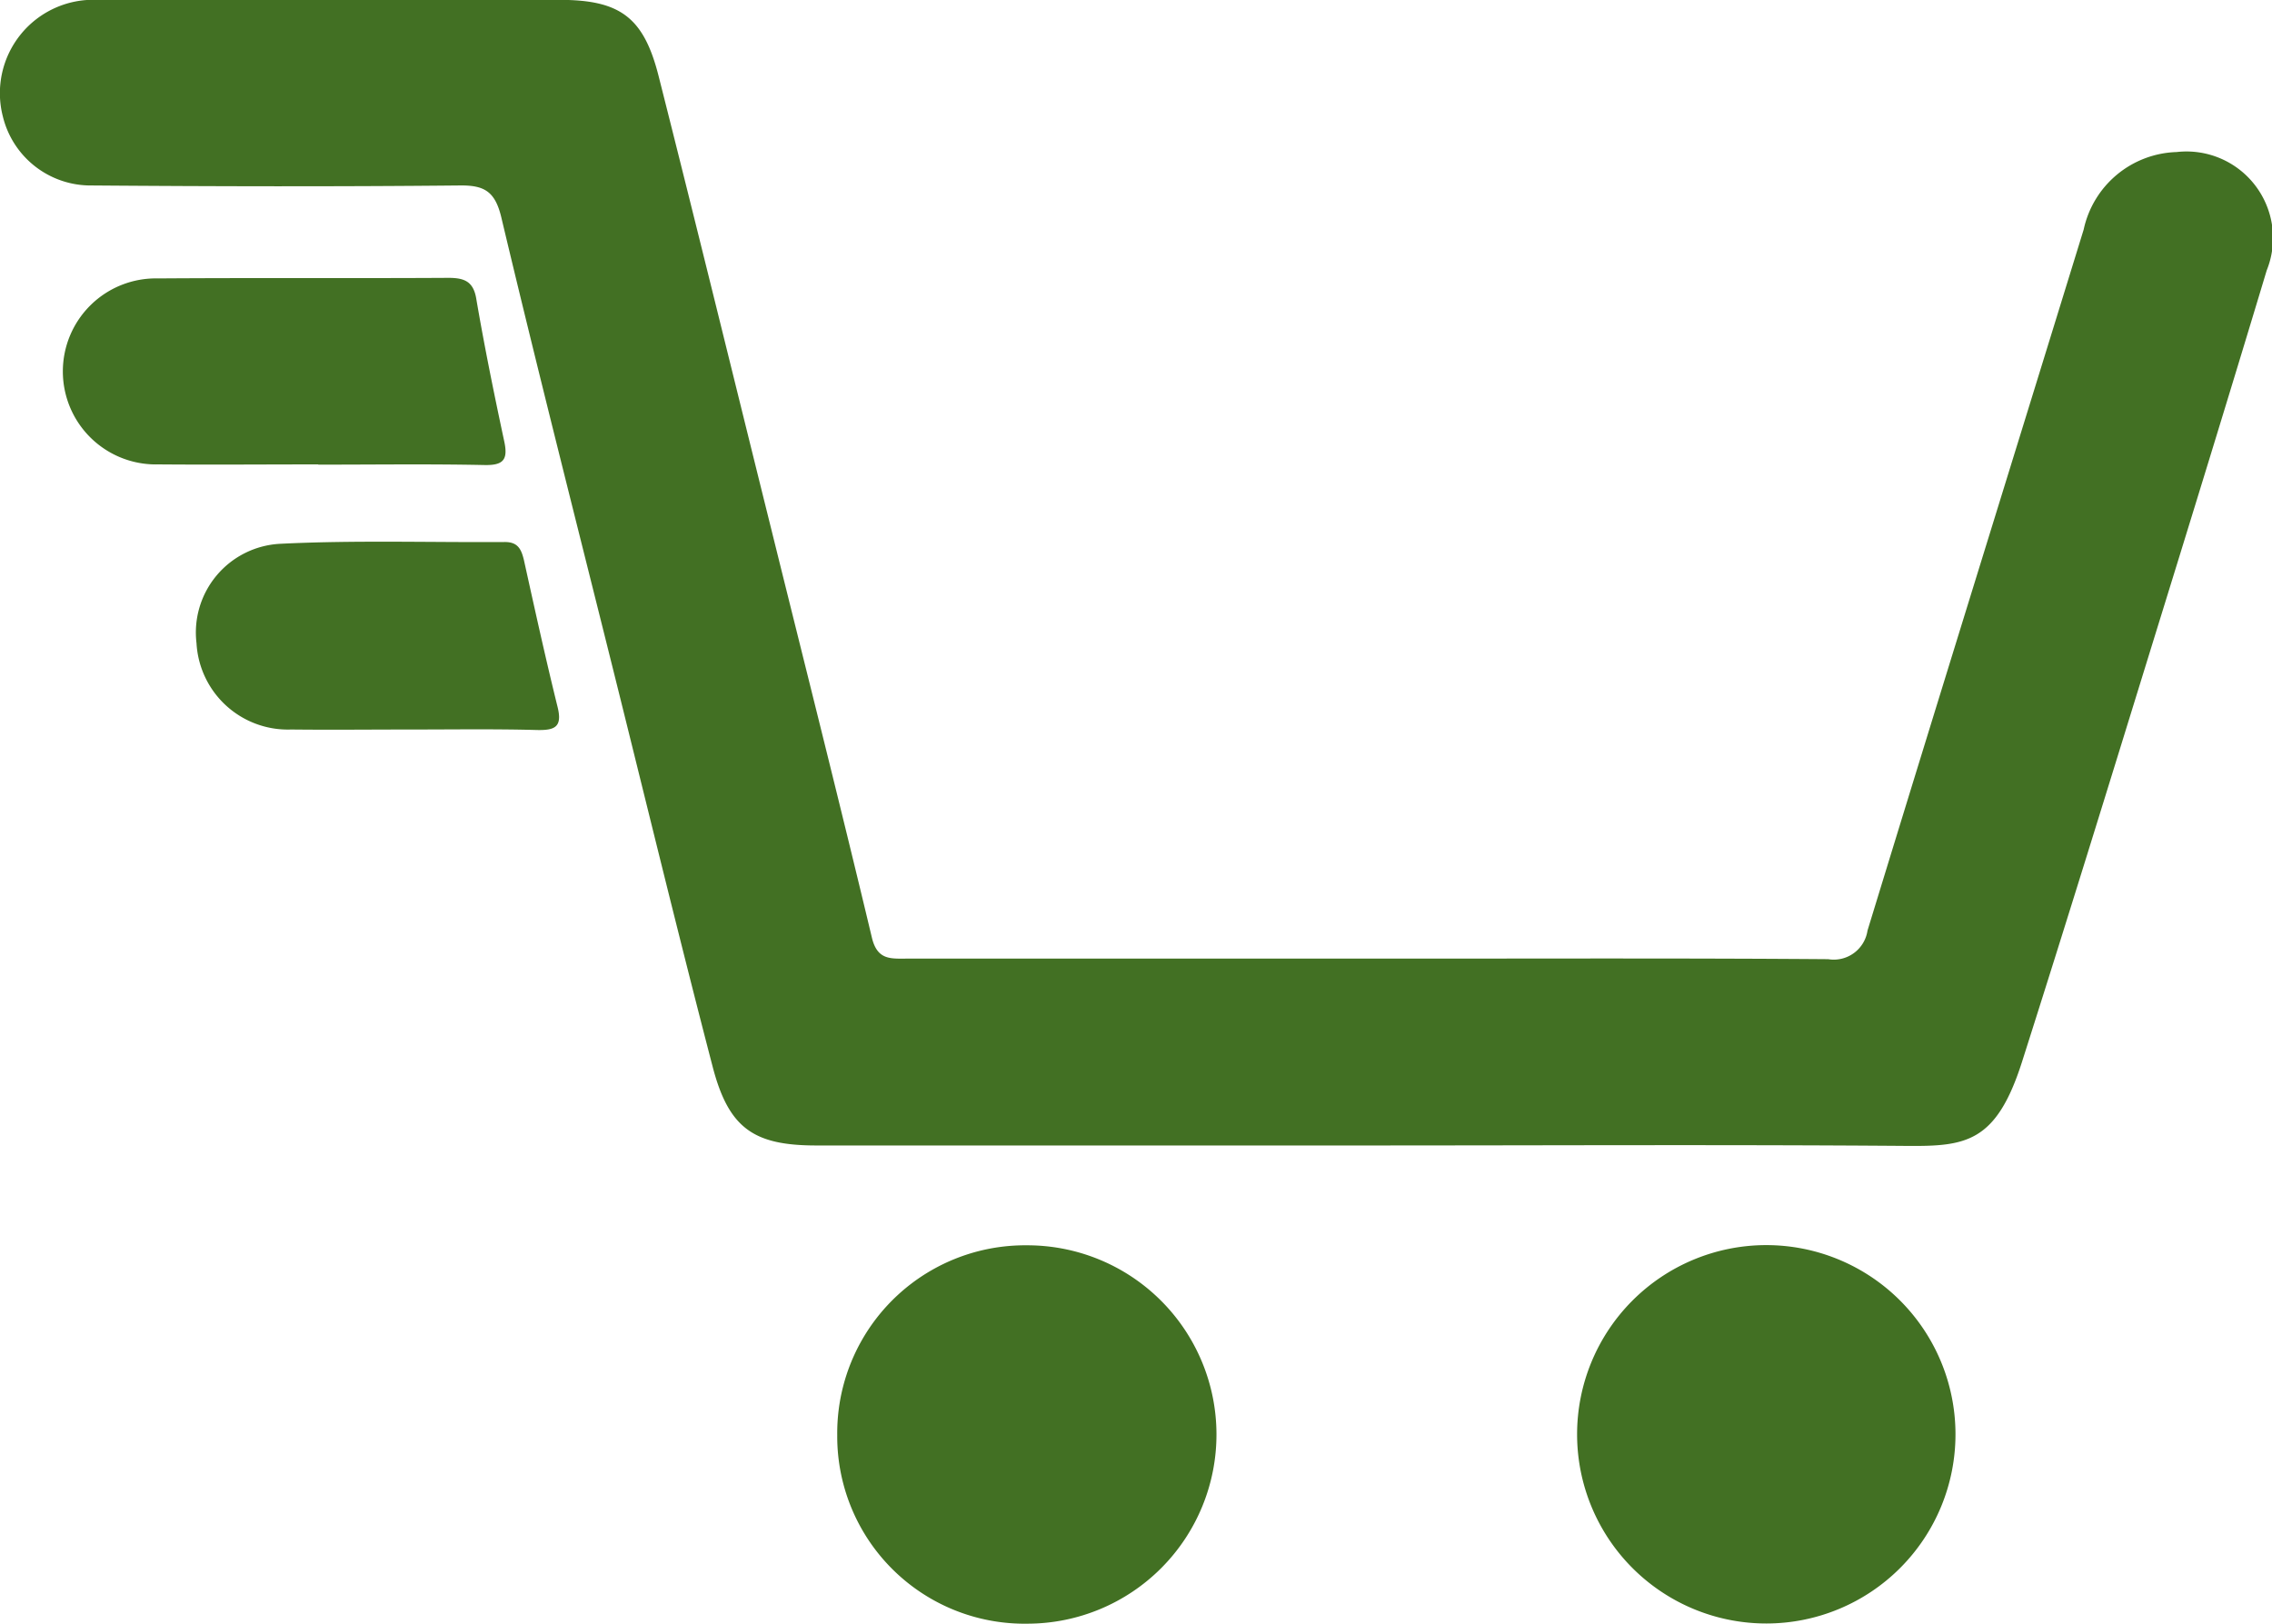
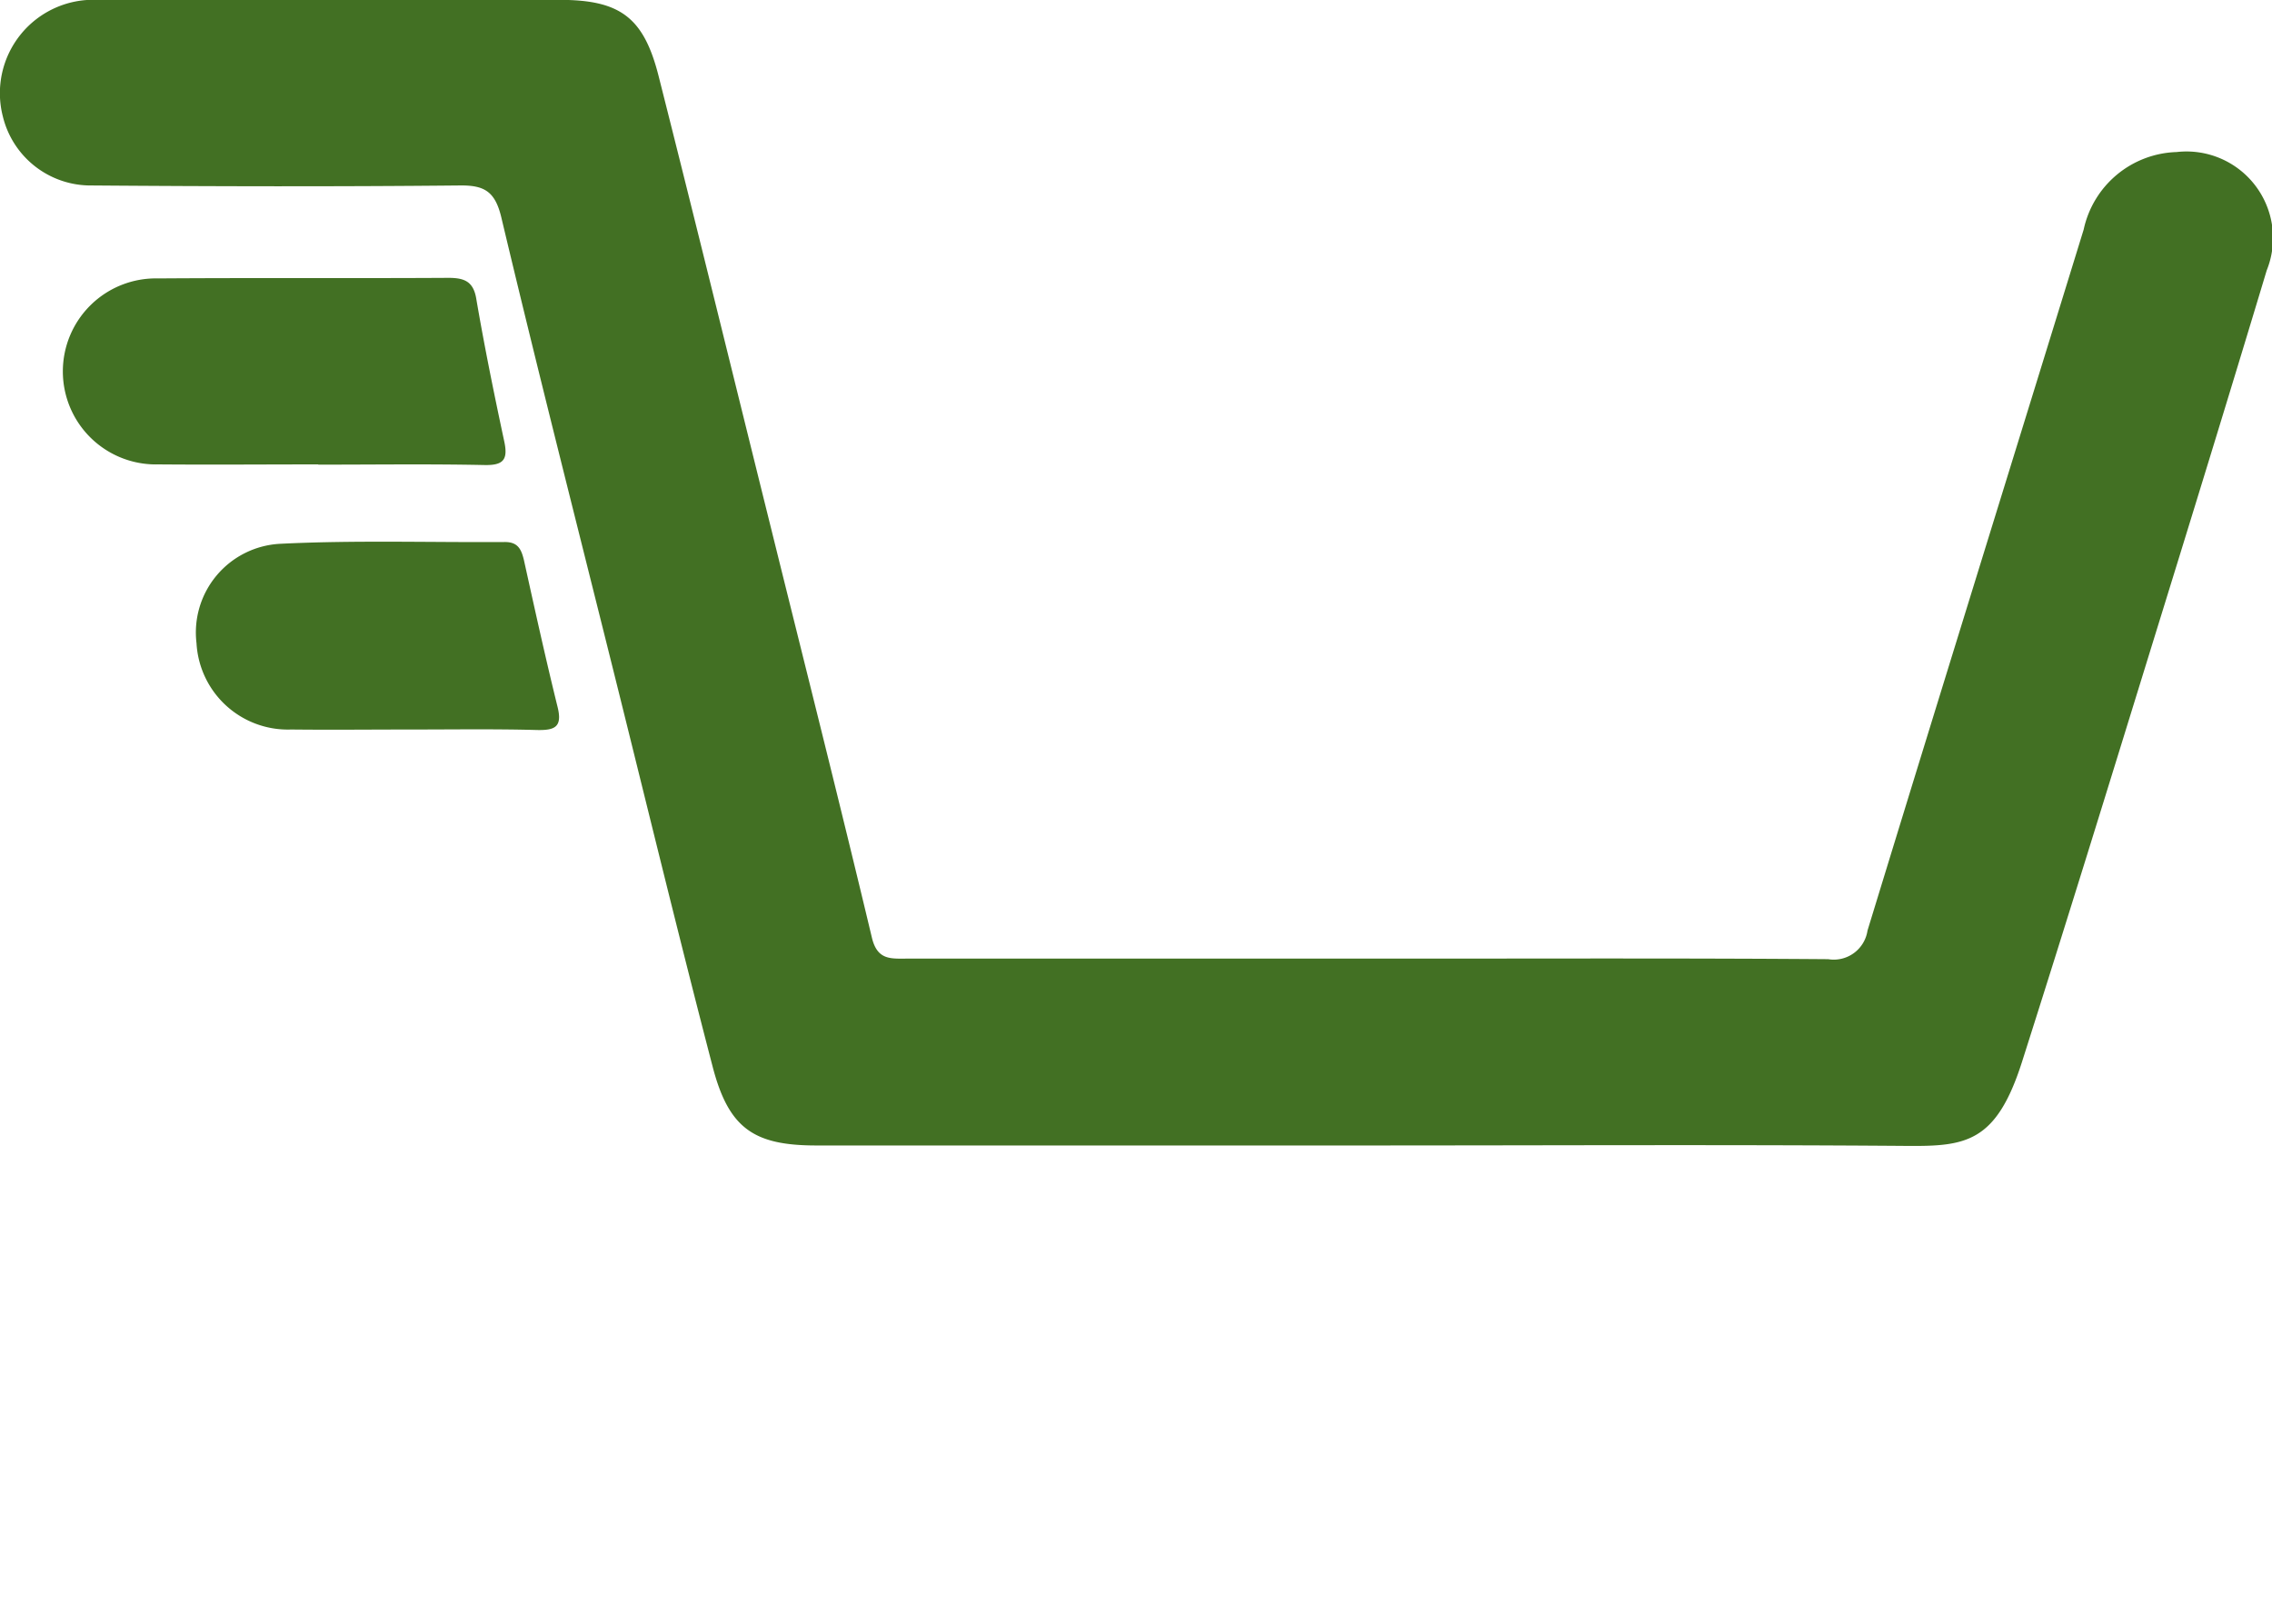
<svg xmlns="http://www.w3.org/2000/svg" width="36.027" height="25.75" viewBox="0 0 36.027 25.75">
  <g id="icon-cart" transform="translate(-130.63 -206.243)">
    <path id="Path_2711" data-name="Path 2711" d="M152.265,224.407h-8.69c-.991,0-1.389-.27-1.644-1.247-.547-2.1-1.059-4.216-1.585-6.325-.594-2.382-1.2-4.762-1.768-7.151-.1-.411-.273-.506-.665-.5-1.941.019-3.883.015-5.824,0a1.433,1.433,0,0,1-1.413-1.091,1.481,1.481,0,0,1,1.5-1.852c2.442,0,4.885,0,7.327,0,.961,0,1.335.277,1.571,1.21.61,2.41,1.2,4.825,1.8,7.239.53,2.14,1.07,4.278,1.582,6.423.086.358.3.331.556.331q3.969,0,7.938,0c2.223,0,4.447-.008,6.67.009a.541.541,0,0,0,.623-.454c1.135-3.708,2.286-7.411,3.428-11.117a1.557,1.557,0,0,1,1.473-1.228,1.372,1.372,0,0,1,1.429,1.877c-.6,1.993-1.212,3.98-1.827,5.967-.679,2.2-1.355,4.393-2.053,6.583-.41,1.285-.891,1.341-1.835,1.333C158,224.392,155.13,224.407,152.265,224.407Z" transform="translate(0 0)" fill="#427023" />
-     <path id="Path_2712" data-name="Path 2712" d="M225.172,278.5a3,3,0,1,1,.012,6,3,3,0,0,1-.012-6Z" transform="translate(-66.54 -52.513)" fill="#427023" />
-     <path id="Path_2713" data-name="Path 2713" d="M179.213,281.516a2.979,2.979,0,0,1,3.005-3.011,3,3,0,0,1,.017,6A2.97,2.97,0,0,1,179.213,281.516Z" transform="translate(-35.307 -52.515)" fill="#427023" />
    <path id="Path_2714" data-name="Path 2714" d="M138.273,225.318c-.844,0-1.689.007-2.533,0a1.475,1.475,0,1,1,0-2.949c1.532-.011,3.065,0,4.6-.009.26,0,.4.06.444.342.129.754.281,1.5.442,2.252.063.293-.016.381-.318.374-.875-.018-1.751-.006-2.627-.006Z" transform="translate(-2.6 -11.711)" fill="#427023" />
    <path id="Path_2715" data-name="Path 2715" d="M145.453,240.649c-.641,0-1.283.007-1.924,0a1.451,1.451,0,0,1-1.5-1.369,1.409,1.409,0,0,1,1.327-1.576c1.186-.059,2.377-.02,3.565-.028.205,0,.259.116.3.287.172.778.343,1.557.534,2.33.079.32-.047.37-.328.364C146.768,240.639,146.11,240.649,145.453,240.649Z" transform="translate(-8.283 -22.838)" fill="#427023" />
  </g>
</svg>